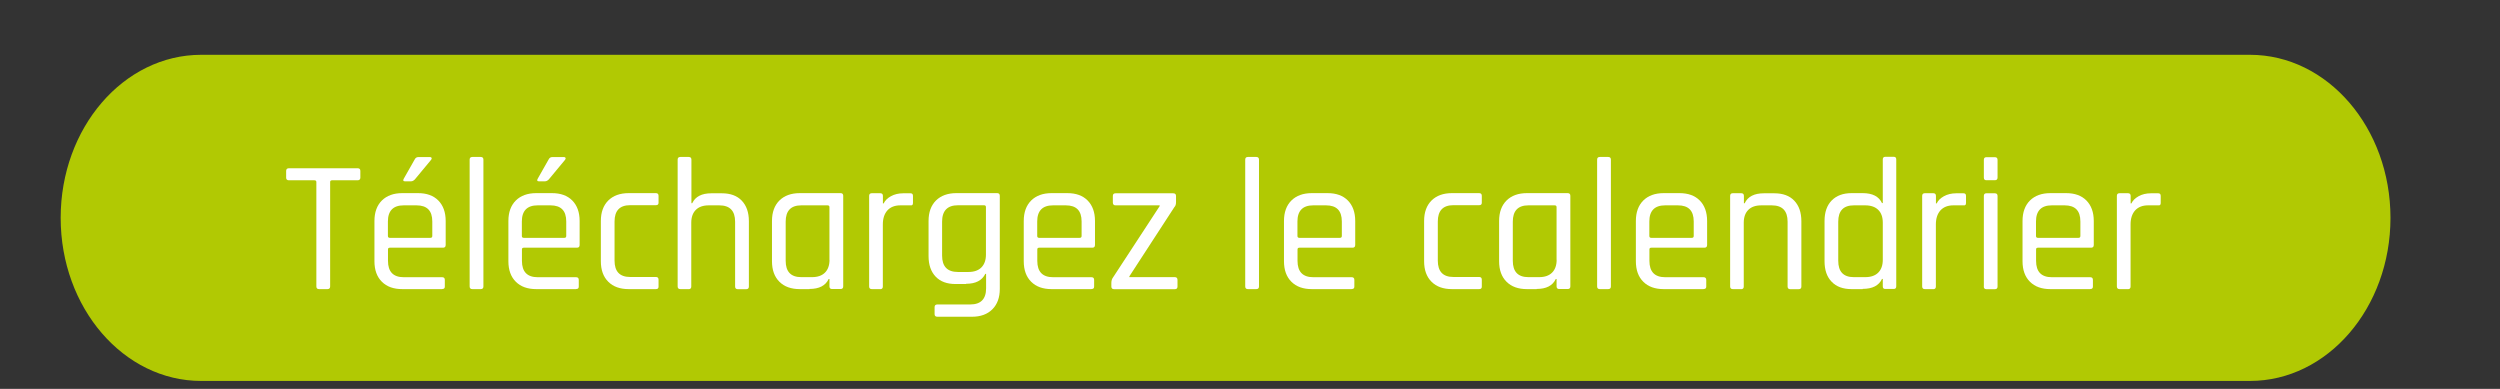
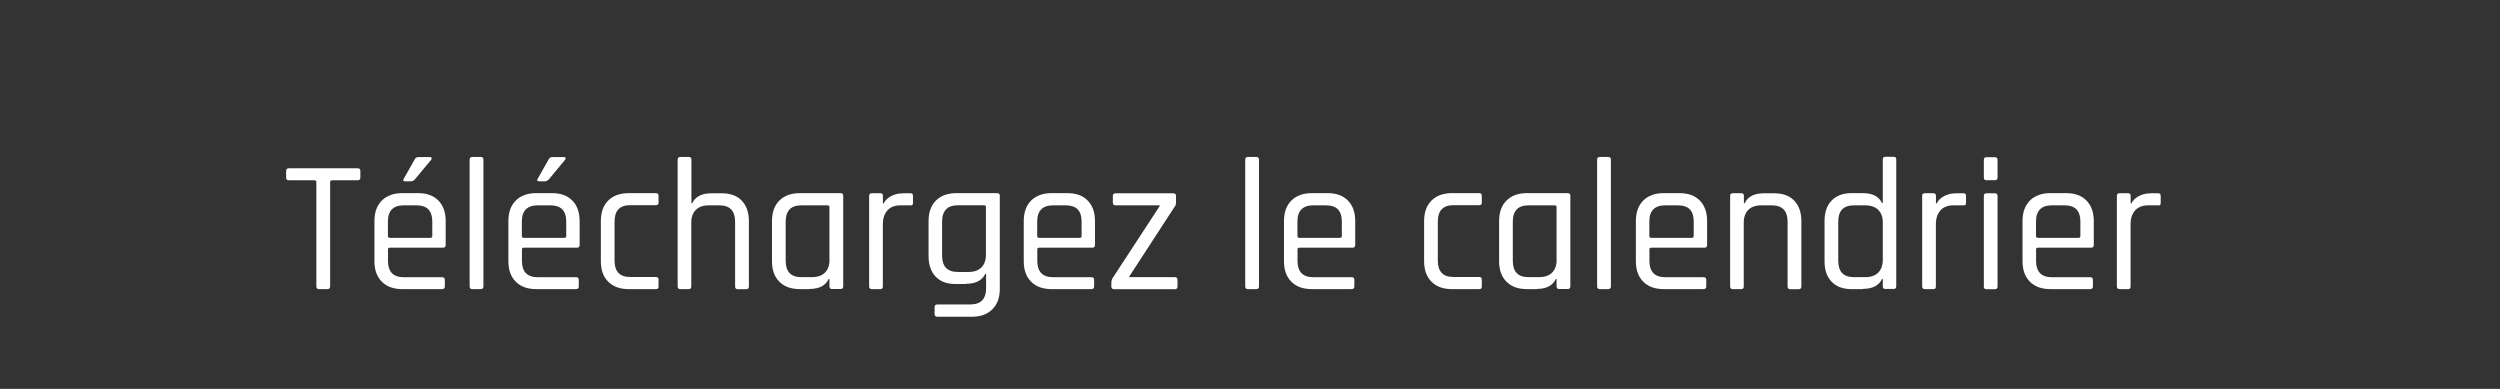
<svg xmlns="http://www.w3.org/2000/svg" viewBox="0 0 319.34 49.67">
  <rect x="0" y="0" width="319.34" height="49.67" fill="#333333" stroke="none" />
  <defs>
    <style>.e{fill:#fff;}.f{fill:#b1c903;}.g{clip-path:url(#d);}.h{fill:none;}</style>
    <clipPath id="d">
      <rect class="h" width="319.34" height="49.67" />
    </clipPath>
  </defs>
  <g id="a" />
  <g id="b">
    <g id="c">
      <g>
        <g class="g">
-           <path class="f" d="M25.7,7C15.79,7,7.75,16.33,7.75,27.83s8.04,20.83,17.95,20.83H287.4c9.91,0,17.95-9.33,17.95-20.83s-8.04-20.83-17.95-20.83H25.7Z" />
-         </g>
+           </g>
        <g>
-           <path class="e" d="M41.83,36.93h-1.08c-.22,0-.34-.11-.34-.34v-13.34c0-.14-.08-.22-.24-.22h-3.26c-.24,0-.36-.11-.36-.34v-.86c0-.22,.12-.34,.36-.34h8.76c.24,0,.36,.11,.36,.34v.86c0,.22-.12,.34-.36,.34h-3.26c-.16,0-.24,.07-.24,.22v13.34c0,.22-.11,.34-.34,.34Z" />
+           <path class="e" d="M41.83,36.93h-1.08c-.22,0-.34-.11-.34-.34v-13.34c0-.14-.08-.22-.24-.22h-3.26c-.24,0-.36-.11-.36-.34v-.86c0-.22,.12-.34,.36-.34h8.76c.24,0,.36,.11,.36,.34v.86c0,.22-.12,.34-.36,.34h-3.26c-.16,0-.24,.07-.24,.22v13.34c0,.22-.11,.34-.34,.34" />
          <path class="e" d="M56.47,36.93h-5.09c-1.1,0-1.97-.31-2.6-.94-.63-.62-.95-1.5-.95-2.62v-5.14c0-1.12,.32-1.99,.95-2.62,.63-.62,1.5-.94,2.6-.94h2.02c1.1,0,1.97,.31,2.59,.94s.94,1.5,.94,2.62v3.05c0,.24-.11,.36-.34,.36h-6.79c-.16,0-.24,.07-.24,.22v1.46c0,1.39,.67,2.09,2.02,2.09h4.9c.22,0,.34,.11,.34,.34v.86c0,.21-.11,.31-.34,.31Zm-6.67-6.55h5.18c.16,0,.24-.08,.24-.24v-1.85c0-1.38-.67-2.06-2.02-2.06h-1.63c-1.34,0-2.02,.69-2.02,2.06v1.85c0,.16,.08,.24,.24,.24Zm3.67-10.32h1.44c.11,0,.18,.03,.22,.1,.03,.06,.02,.14-.05,.24l-2.09,2.52c-.16,.16-.32,.24-.48,.24h-.79c-.22,0-.27-.11-.14-.34l1.39-2.45c.1-.21,.26-.31,.5-.31Z" />
          <path class="e" d="M61.41,36.93h-1.08c-.22,0-.34-.11-.34-.34V20.39c0-.22,.11-.34,.34-.34h1.08c.22,0,.34,.11,.34,.34v16.2c0,.22-.11,.34-.34,.34Z" />
          <path class="e" d="M73.58,36.93h-5.09c-1.1,0-1.97-.31-2.6-.94-.63-.62-.95-1.5-.95-2.62v-5.14c0-1.12,.32-1.99,.95-2.62,.63-.62,1.5-.94,2.6-.94h2.02c1.1,0,1.97,.31,2.59,.94s.94,1.5,.94,2.62v3.05c0,.24-.11,.36-.34,.36h-6.79c-.16,0-.24,.07-.24,.22v1.46c0,1.39,.67,2.09,2.02,2.09h4.9c.22,0,.34,.11,.34,.34v.86c0,.21-.11,.31-.34,.31Zm-6.67-6.55h5.18c.16,0,.24-.08,.24-.24v-1.85c0-1.38-.67-2.06-2.02-2.06h-1.63c-1.34,0-2.02,.69-2.02,2.06v1.85c0,.16,.08,.24,.24,.24Zm3.67-10.32h1.44c.11,0,.18,.03,.22,.1,.03,.06,.02,.14-.05,.24l-2.09,2.52c-.16,.16-.32,.24-.48,.24h-.79c-.22,0-.27-.11-.14-.34l1.39-2.45c.1-.21,.26-.31,.5-.31Z" />
          <path class="e" d="M84.12,35.73v.89c0,.21-.11,.31-.34,.31h-3.48c-1.1,0-1.97-.31-2.6-.94-.63-.62-.95-1.5-.95-2.62v-5.14c0-1.12,.32-1.99,.95-2.62,.63-.62,1.5-.94,2.6-.94h3.48c.22,0,.34,.11,.34,.34v.89c0,.21-.11,.31-.34,.31h-3.29c-1.33,0-1.99,.7-1.99,2.09v4.99c0,1.39,.66,2.09,1.99,2.09h3.29c.22,0,.34,.11,.34,.34Z" />
          <path class="e" d="M87.98,36.93h-1.08c-.22,0-.34-.11-.34-.34V20.39c0-.22,.11-.34,.34-.34h1.08c.22,0,.34,.11,.34,.34v5.57h.1c.4-.85,1.22-1.27,2.45-1.27h1.34c1.09,0,1.94,.31,2.54,.94s.91,1.5,.91,2.62v8.35c0,.22-.11,.34-.34,.34h-1.08c-.22,0-.34-.11-.34-.34v-8.28c0-1.39-.67-2.09-2.02-2.09h-1.34c-.72,0-1.27,.19-1.66,.58-.38,.38-.58,.93-.58,1.63v8.16c0,.22-.11,.34-.34,.34Z" />
          <path class="e" d="M103.41,36.93h-1.25c-1.1,0-1.97-.31-2.6-.94-.63-.62-.95-1.5-.95-2.62v-5.14c0-1.12,.32-1.99,.95-2.62,.63-.62,1.5-.94,2.6-.94h5.21c.22,0,.34,.11,.34,.34v11.57c0,.22-.11,.34-.34,.34h-1.08c-.22,0-.34-.11-.34-.34v-.94h-.1c-.4,.85-1.22,1.27-2.45,1.27Zm2.54-3.74v-6.74c0-.14-.08-.22-.24-.22h-3.36c-1.33,0-1.99,.7-1.99,2.09v4.99c0,1.39,.66,2.09,1.99,2.09h1.37c.72,0,1.27-.19,1.66-.58,.38-.38,.58-.93,.58-1.63Z" />
          <path class="e" d="M112.44,36.93h-1.08c-.22,0-.34-.11-.34-.34v-11.57c0-.22,.11-.34,.34-.34h1.08c.22,0,.34,.11,.34,.34v.96h.1c.16-.35,.46-.66,.91-.91,.45-.25,.98-.38,1.58-.38h.94c.21,0,.31,.11,.31,.34v.89c0,.11-.02,.2-.07,.25-.05,.06-.13,.08-.24,.06h-1.3c-.72,0-1.27,.22-1.66,.65-.38,.43-.58,1.02-.58,1.78v7.94c0,.22-.11,.34-.34,.34Z" />
          <path class="e" d="M123.4,36.28h-1.34c-1.09,0-1.94-.31-2.54-.94s-.91-1.5-.91-2.62v-4.49c0-1.12,.32-1.99,.95-2.62,.63-.62,1.5-.94,2.6-.94h5.21c.22,0,.34,.11,.34,.34v11.9c0,1.1-.32,1.97-.95,2.6-.63,.63-1.5,.95-2.6,.95h-4.42c-.24,0-.36-.11-.36-.34v-.89c0-.22,.12-.34,.36-.34h4.2c1.34,0,2.02-.69,2.02-2.06v-1.85h-.1c-.42,.85-1.23,1.27-2.45,1.27Zm2.54-3.74v-6.1c0-.14-.08-.22-.24-.22h-3.34c-1.34,0-2.02,.7-2.02,2.09v4.34c0,1.39,.67,2.09,2.02,2.09h1.34c.72,0,1.27-.19,1.66-.58,.38-.38,.58-.93,.58-1.63Z" />
          <path class="e" d="M139.41,36.93h-5.09c-1.1,0-1.97-.31-2.6-.94-.63-.62-.95-1.5-.95-2.62v-5.14c0-1.12,.32-1.99,.95-2.62,.63-.62,1.5-.94,2.6-.94h2.02c1.1,0,1.97,.31,2.59,.94s.94,1.5,.94,2.62v3.05c0,.24-.11,.36-.34,.36h-6.79c-.16,0-.24,.07-.24,.22v1.46c0,1.39,.67,2.09,2.02,2.09h4.9c.22,0,.34,.11,.34,.34v.86c0,.21-.11,.31-.34,.31Zm-6.67-6.55h5.18c.16,0,.24-.08,.24-.24v-1.85c0-1.38-.67-2.06-2.02-2.06h-1.63c-1.34,0-2.02,.69-2.02,2.06v1.85c0,.16,.08,.24,.24,.24Z" />
          <path class="e" d="M141.96,36.6v-.46c0-.29,.08-.54,.24-.74l5.93-9.07v-.1h-5.64c-.22,0-.34-.12-.34-.36v-.84c0-.22,.11-.34,.34-.34h7.37c.24,0,.36,.11,.36,.34v.79c0,.29-.07,.5-.22,.65l-5.74,8.83v.1h5.81c.22,0,.34,.12,.34,.36v.84c0,.22-.11,.34-.34,.34h-7.75c-.24,0-.36-.11-.36-.34Z" />
          <path class="e" d="M160.48,36.93h-1.08c-.22,0-.34-.11-.34-.34V20.39c0-.22,.11-.34,.34-.34h1.08c.22,0,.34,.11,.34,.34v16.2c0,.22-.11,.34-.34,.34Z" />
          <path class="e" d="M172.65,36.93h-5.09c-1.1,0-1.97-.31-2.6-.94-.63-.62-.95-1.5-.95-2.62v-5.14c0-1.12,.32-1.99,.95-2.62,.63-.62,1.5-.94,2.6-.94h2.02c1.1,0,1.97,.31,2.59,.94s.94,1.5,.94,2.62v3.05c0,.24-.11,.36-.34,.36h-6.79c-.16,0-.24,.07-.24,.22v1.46c0,1.39,.67,2.09,2.02,2.09h4.9c.22,0,.34,.11,.34,.34v.86c0,.21-.11,.31-.34,.31Zm-6.67-6.55h5.18c.16,0,.24-.08,.24-.24v-1.85c0-1.38-.67-2.06-2.02-2.06h-1.63c-1.34,0-2.02,.69-2.02,2.06v1.85c0,.16,.08,.24,.24,.24Z" />
          <path class="e" d="M189.28,35.73v.89c0,.21-.11,.31-.34,.31h-3.48c-1.1,0-1.97-.31-2.6-.94-.63-.62-.95-1.5-.95-2.62v-5.14c0-1.12,.32-1.99,.95-2.62,.63-.62,1.5-.94,2.6-.94h3.48c.22,0,.34,.11,.34,.34v.89c0,.21-.11,.31-.34,.31h-3.29c-1.33,0-1.99,.7-1.99,2.09v4.99c0,1.39,.66,2.09,1.99,2.09h3.29c.22,0,.34,.11,.34,.34Z" />
          <path class="e" d="M196.29,36.93h-1.25c-1.1,0-1.97-.31-2.6-.94-.63-.62-.95-1.5-.95-2.62v-5.14c0-1.12,.32-1.99,.95-2.62,.63-.62,1.5-.94,2.6-.94h5.21c.22,0,.34,.11,.34,.34v11.57c0,.22-.11,.34-.34,.34h-1.08c-.22,0-.34-.11-.34-.34v-.94h-.1c-.4,.85-1.22,1.27-2.45,1.27Zm2.54-3.74v-6.74c0-.14-.08-.22-.24-.22h-3.36c-1.33,0-1.99,.7-1.99,2.09v4.99c0,1.39,.66,2.09,1.99,2.09h1.37c.72,0,1.27-.19,1.66-.58,.38-.38,.58-.93,.58-1.63Z" />
          <path class="e" d="M205.43,36.93h-1.08c-.22,0-.34-.11-.34-.34V20.39c0-.22,.11-.34,.34-.34h1.08c.22,0,.34,.11,.34,.34v16.2c0,.22-.11,.34-.34,.34Z" />
          <path class="e" d="M217.6,36.93h-5.09c-1.1,0-1.97-.31-2.6-.94-.63-.62-.95-1.5-.95-2.62v-5.14c0-1.12,.32-1.99,.95-2.62,.63-.62,1.5-.94,2.6-.94h2.02c1.1,0,1.97,.31,2.59,.94s.94,1.5,.94,2.62v3.05c0,.24-.11,.36-.34,.36h-6.79c-.16,0-.24,.07-.24,.22v1.46c0,1.39,.67,2.09,2.02,2.09h4.9c.22,0,.34,.11,.34,.34v.86c0,.21-.11,.31-.34,.31Zm-6.67-6.55h5.18c.16,0,.24-.08,.24-.24v-1.85c0-1.38-.67-2.06-2.02-2.06h-1.63c-1.34,0-2.02,.69-2.02,2.06v1.85c0,.16,.08,.24,.24,.24Z" />
          <path class="e" d="M222.42,36.93h-1.08c-.22,0-.34-.11-.34-.34v-11.57c0-.22,.11-.34,.34-.34h1.08c.22,0,.34,.11,.34,.34v.94h.1c.4-.85,1.22-1.27,2.45-1.27h1.34c1.09,0,1.94,.31,2.54,.94s.91,1.5,.91,2.62v8.35c0,.22-.11,.34-.34,.34h-1.08c-.22,0-.34-.11-.34-.34v-8.28c0-1.39-.67-2.09-2.02-2.09h-1.34c-.72,0-1.27,.19-1.66,.58-.38,.38-.58,.93-.58,1.63v8.16c0,.22-.11,.34-.34,.34Z" />
          <path class="e" d="M237.93,36.93h-1.42c-1.09,0-1.94-.31-2.54-.94-.61-.62-.91-1.5-.91-2.62v-5.14c0-1.12,.3-1.99,.91-2.62,.61-.62,1.46-.94,2.54-.94h1.42c1.25,0,2.07,.42,2.47,1.27h.1v-5.57c0-.22,.1-.34,.31-.34h1.1c.21,0,.31,.11,.31,.34v16.2c0,.22-.1,.34-.31,.34h-1.1c-.21,0-.31-.11-.31-.34v-.94h-.1c-.4,.85-1.22,1.27-2.47,1.27Zm2.57-3.74v-4.75c0-.7-.19-1.25-.58-1.63-.38-.38-.94-.58-1.66-.58h-1.46c-1.33,0-1.99,.7-1.99,2.09v4.99c0,1.39,.66,2.09,1.99,2.09h1.46c.72,0,1.27-.19,1.66-.58,.38-.38,.58-.93,.58-1.63Z" />
          <path class="e" d="M246.95,36.93h-1.08c-.22,0-.34-.11-.34-.34v-11.57c0-.22,.11-.34,.34-.34h1.08c.22,0,.34,.11,.34,.34v.96h.1c.16-.35,.46-.66,.91-.91,.45-.25,.98-.38,1.58-.38h.94c.21,0,.31,.11,.31,.34v.89c0,.11-.02,.2-.07,.25-.05,.06-.13,.08-.24,.06h-1.3c-.72,0-1.27,.22-1.66,.65-.38,.43-.58,1.02-.58,1.78v7.94c0,.22-.11,.34-.34,.34Z" />
          <path class="e" d="M253.41,22.68v-2.26c0-.22,.1-.34,.31-.34h1.1c.22,0,.34,.11,.34,.34v2.26c0,.22-.11,.34-.34,.34h-1.1c-.21,0-.31-.11-.31-.34Zm0,13.92v-11.57c0-.22,.1-.34,.31-.34h1.1c.22,0,.34,.11,.34,.34v11.57c0,.22-.11,.34-.34,.34h-1.08c-.22,0-.34-.11-.34-.34Z" />
          <path class="e" d="M266.99,36.93h-5.09c-1.1,0-1.97-.31-2.6-.94-.63-.62-.95-1.5-.95-2.62v-5.14c0-1.12,.32-1.99,.95-2.62,.63-.62,1.5-.94,2.6-.94h2.02c1.1,0,1.97,.31,2.59,.94s.94,1.5,.94,2.62v3.05c0,.24-.11,.36-.34,.36h-6.79c-.16,0-.24,.07-.24,.22v1.46c0,1.39,.67,2.09,2.02,2.09h4.9c.22,0,.34,.11,.34,.34v.86c0,.21-.11,.31-.34,.31Zm-6.67-6.55h5.18c.16,0,.24-.08,.24-.24v-1.85c0-1.38-.67-2.06-2.02-2.06h-1.63c-1.34,0-2.02,.69-2.02,2.06v1.85c0,.16,.08,.24,.24,.24Z" />
          <path class="e" d="M271.82,36.93h-1.08c-.22,0-.34-.11-.34-.34v-11.57c0-.22,.11-.34,.34-.34h1.08c.22,0,.34,.11,.34,.34v.96h.1c.16-.35,.46-.66,.91-.91,.45-.25,.98-.38,1.58-.38h.94c.21,0,.31,.11,.31,.34v.89c0,.11-.02,.2-.07,.25-.05,.06-.13,.08-.24,.06h-1.3c-.72,0-1.27,.22-1.66,.65-.38,.43-.58,1.02-.58,1.78v7.94c0,.22-.11,.34-.34,.34Z" />
        </g>
      </g>
    </g>
  </g>
</svg>